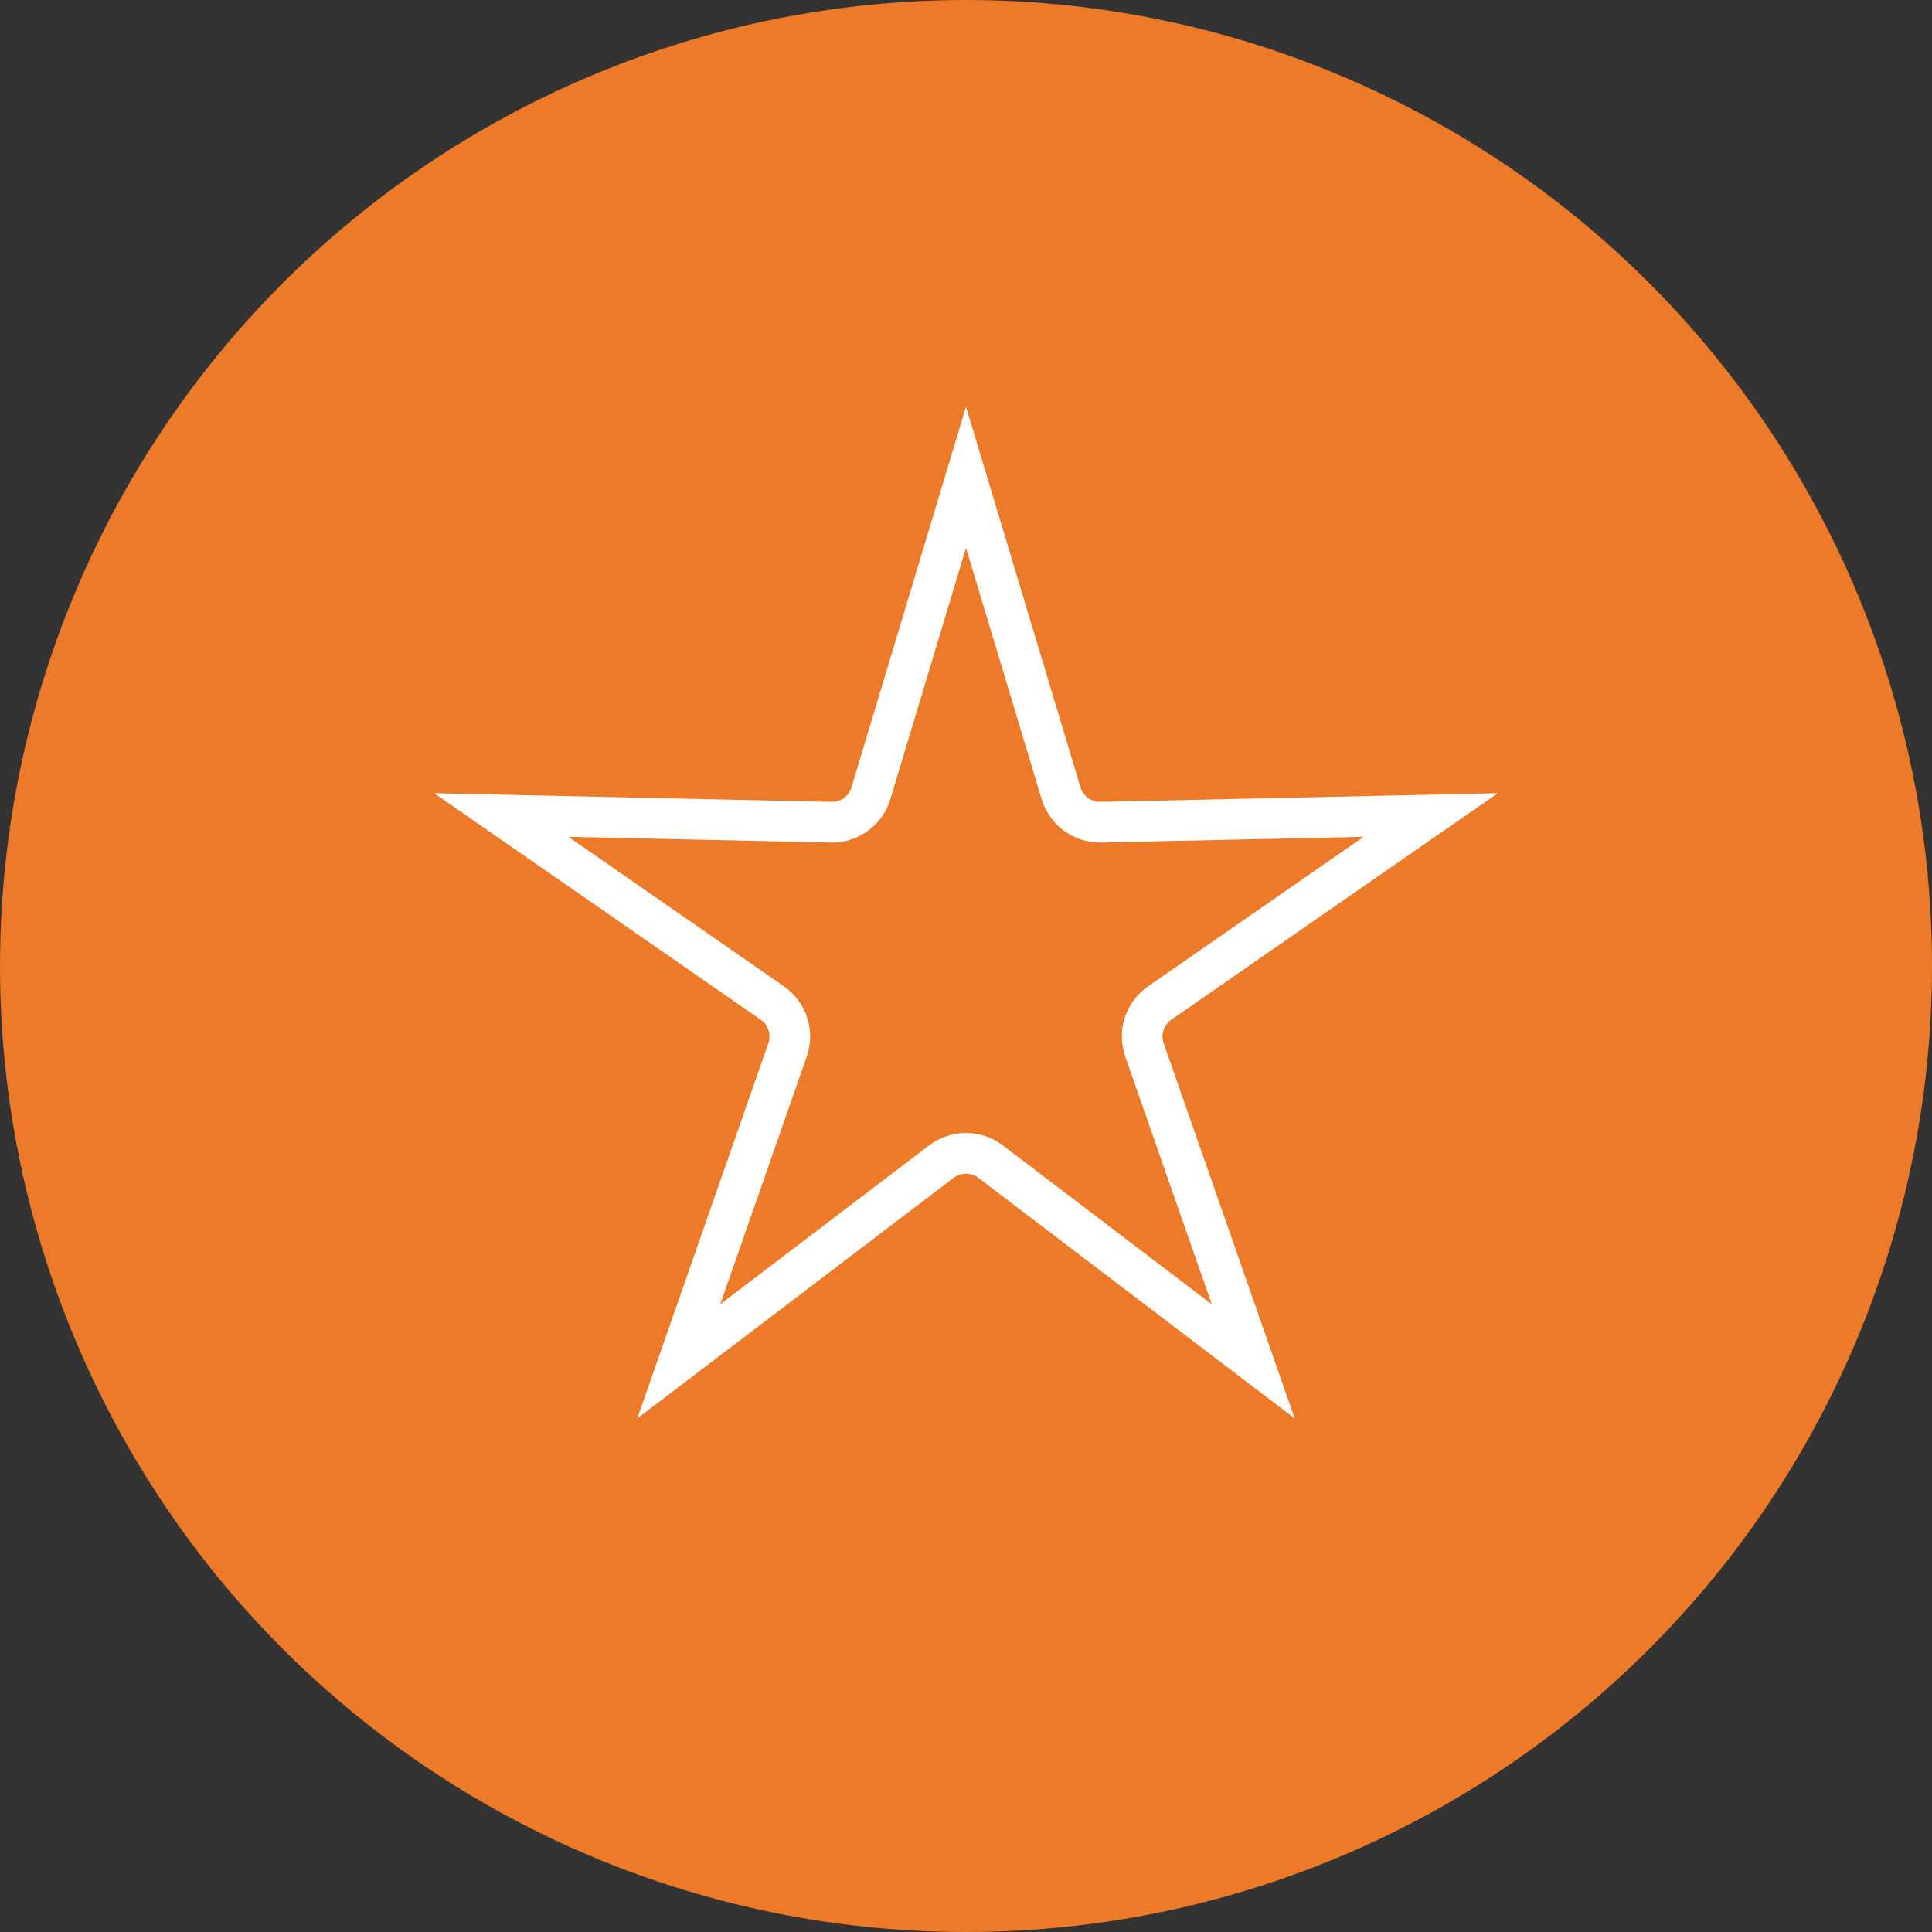
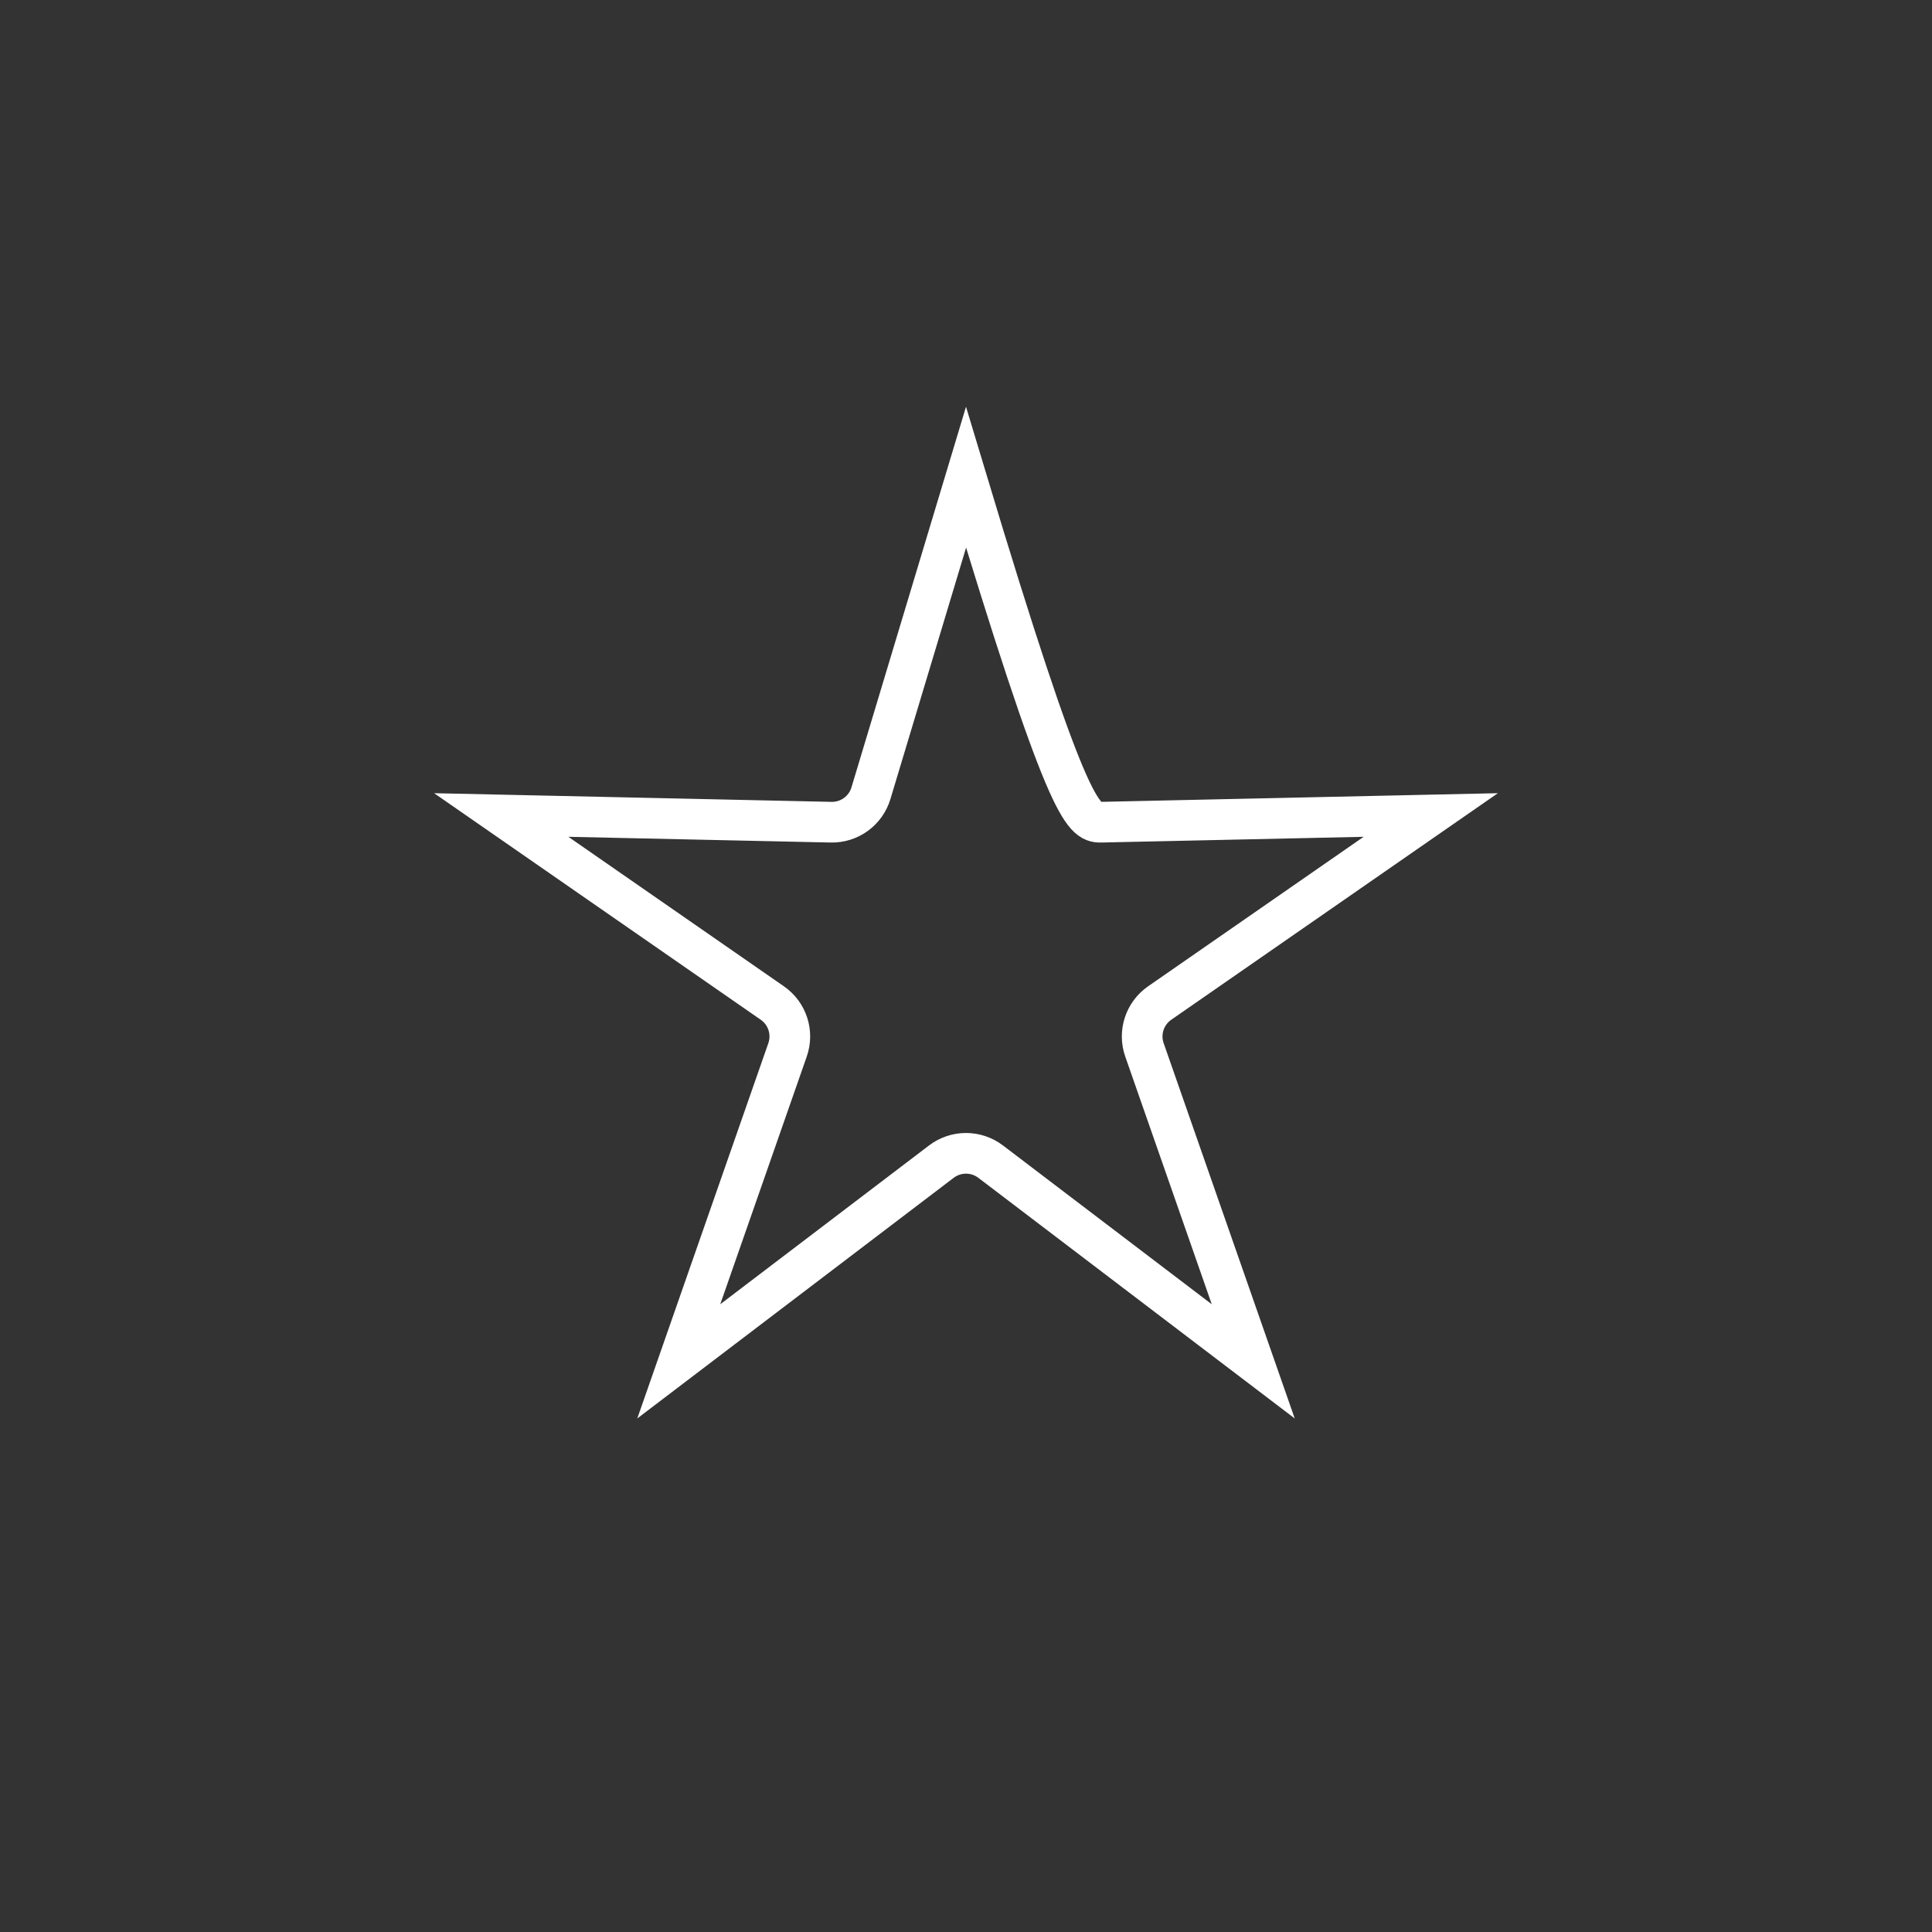
<svg xmlns="http://www.w3.org/2000/svg" width="95" height="95" viewBox="0 0 95 95" fill="none">
  <rect x="0" y="0" width="95" height="95" fill="#333333" stroke="none" />
-   <circle cx="47.5" cy="47.5" r="47.5" fill="#EC7A28" />
-   <path d="M47.5 23.471L52.175 39.006C52.434 39.867 53.235 40.449 54.134 40.429L70.353 40.075L57.023 49.321C56.284 49.833 55.978 50.775 56.275 51.624L61.624 66.94L48.711 57.119C47.995 56.575 47.005 56.575 46.289 57.119L33.376 66.94L38.725 51.624C39.022 50.775 38.716 49.833 37.977 49.321L24.647 40.075L40.866 40.429C41.765 40.449 42.566 39.867 42.825 39.006L47.5 23.471Z" stroke="white" stroke-width="2" />
+   <path d="M47.5 23.471C52.434 39.867 53.235 40.449 54.134 40.429L70.353 40.075L57.023 49.321C56.284 49.833 55.978 50.775 56.275 51.624L61.624 66.94L48.711 57.119C47.995 56.575 47.005 56.575 46.289 57.119L33.376 66.94L38.725 51.624C39.022 50.775 38.716 49.833 37.977 49.321L24.647 40.075L40.866 40.429C41.765 40.449 42.566 39.867 42.825 39.006L47.5 23.471Z" stroke="white" stroke-width="2" />
</svg>